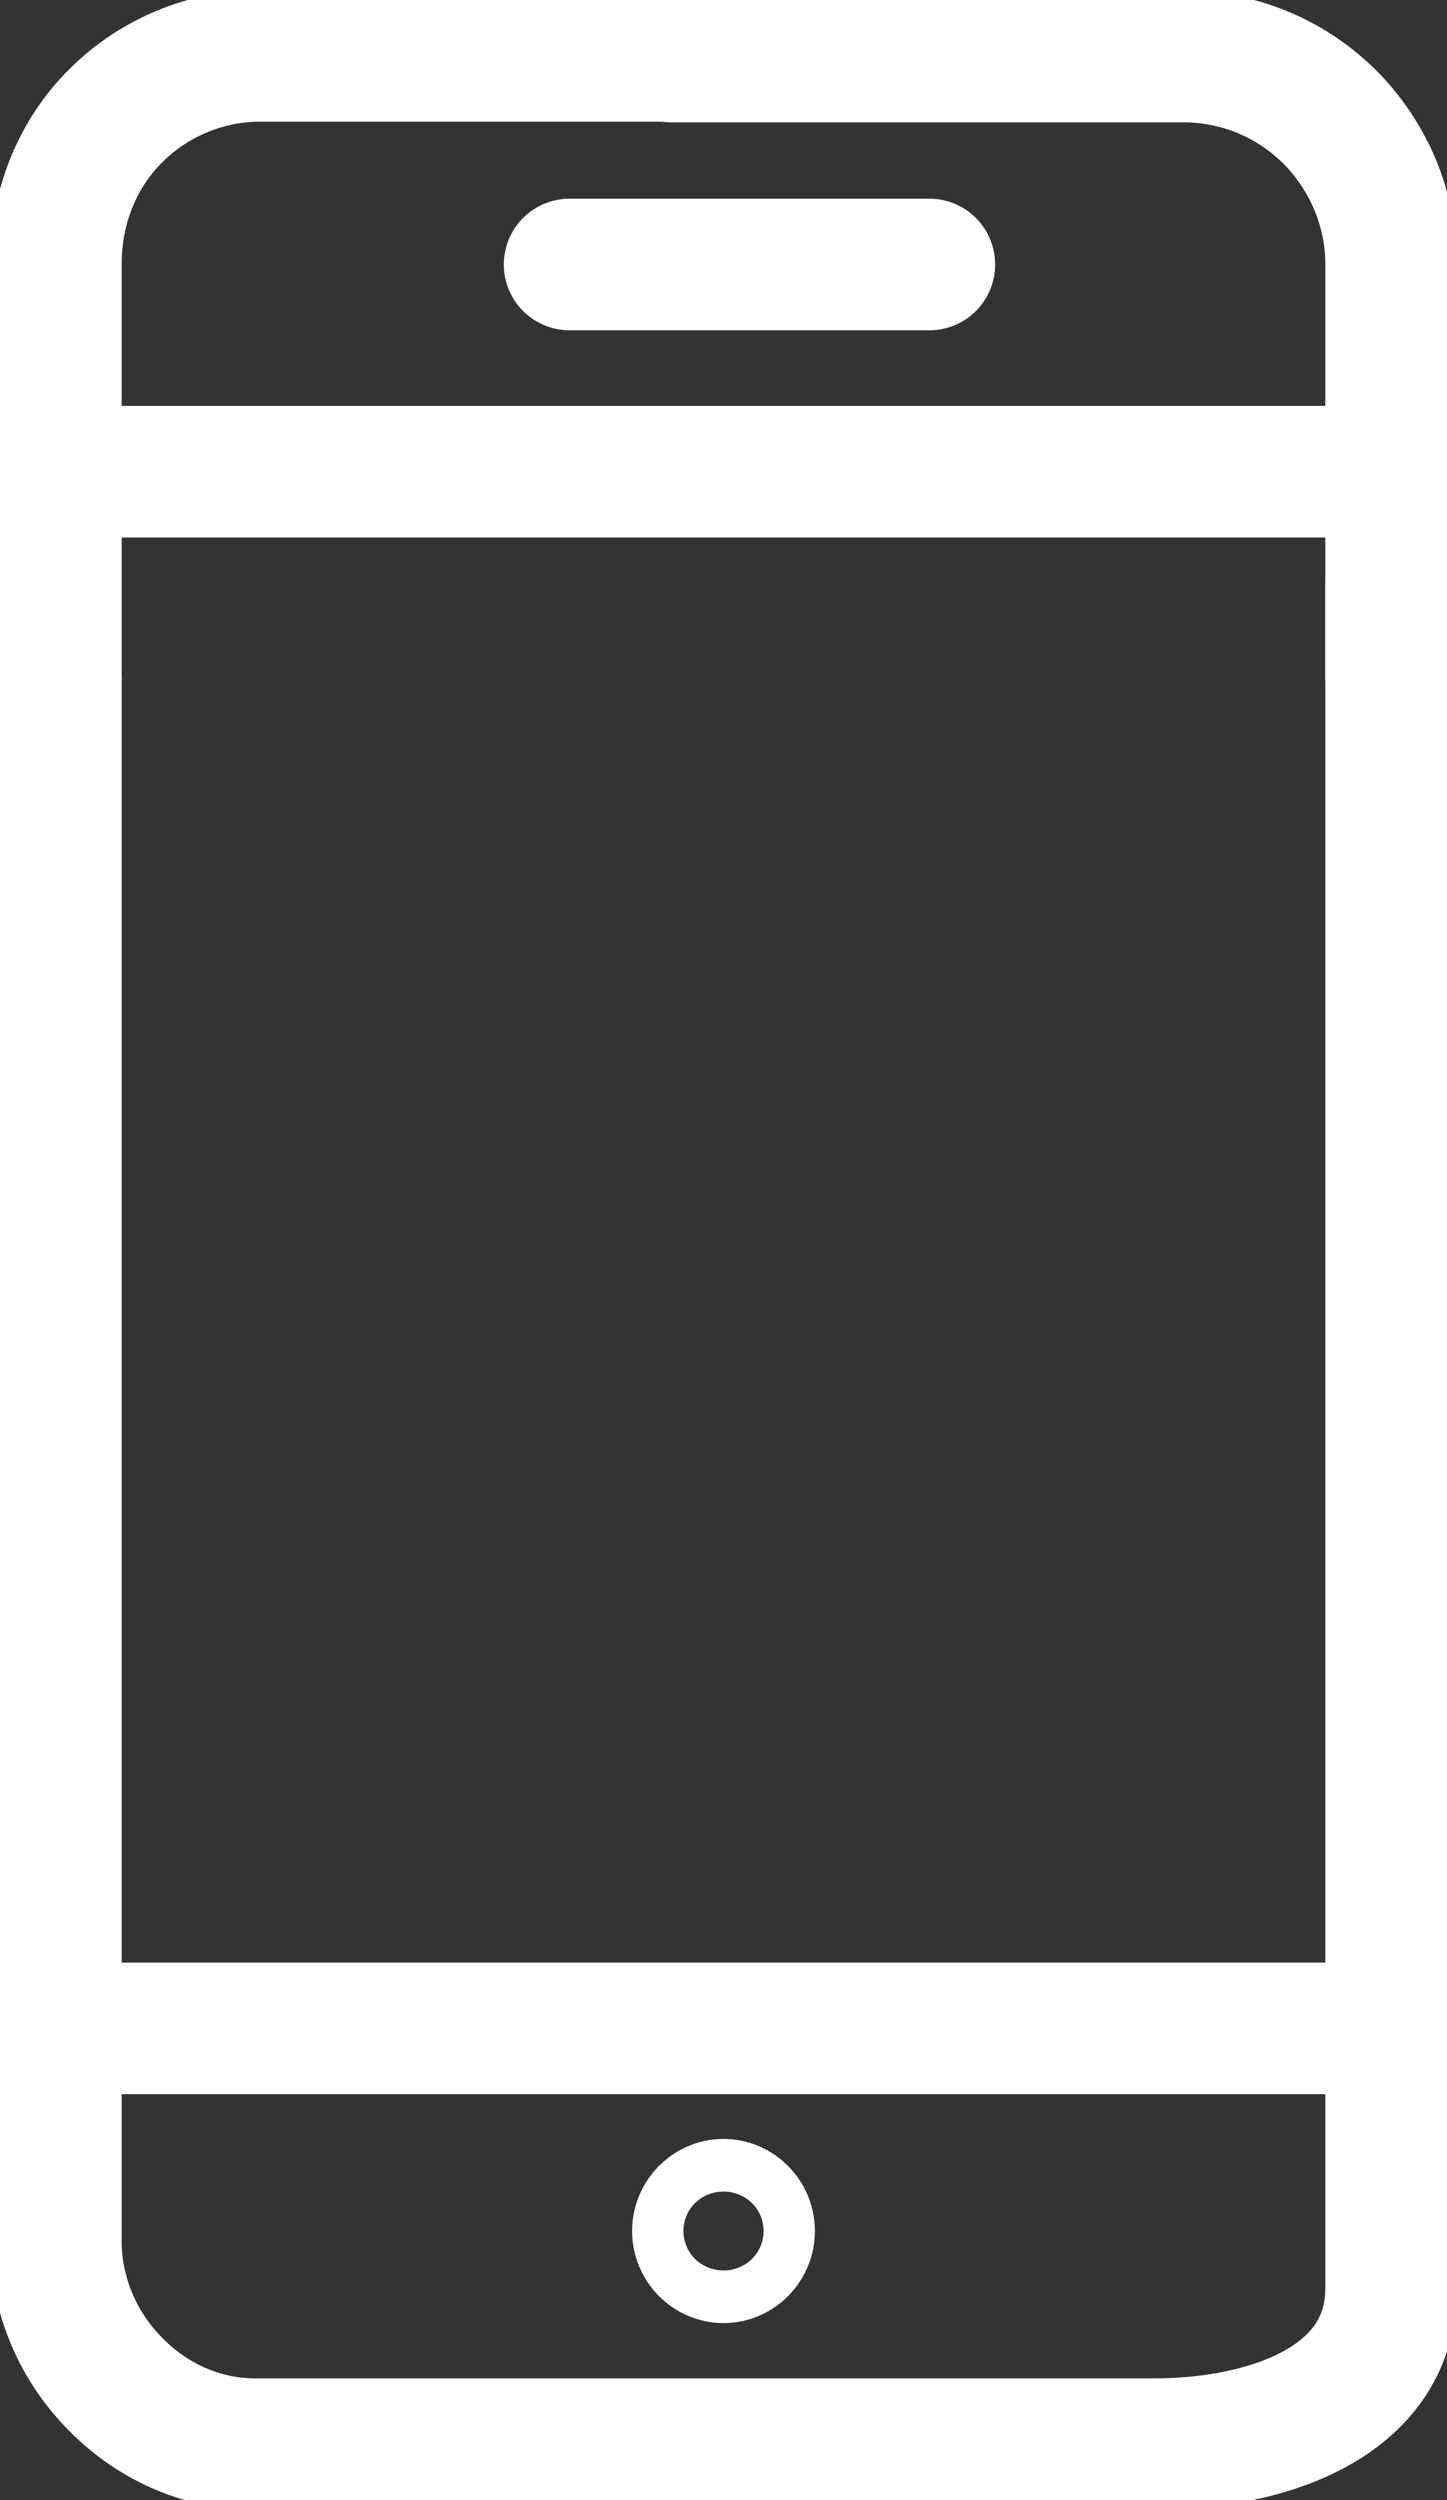
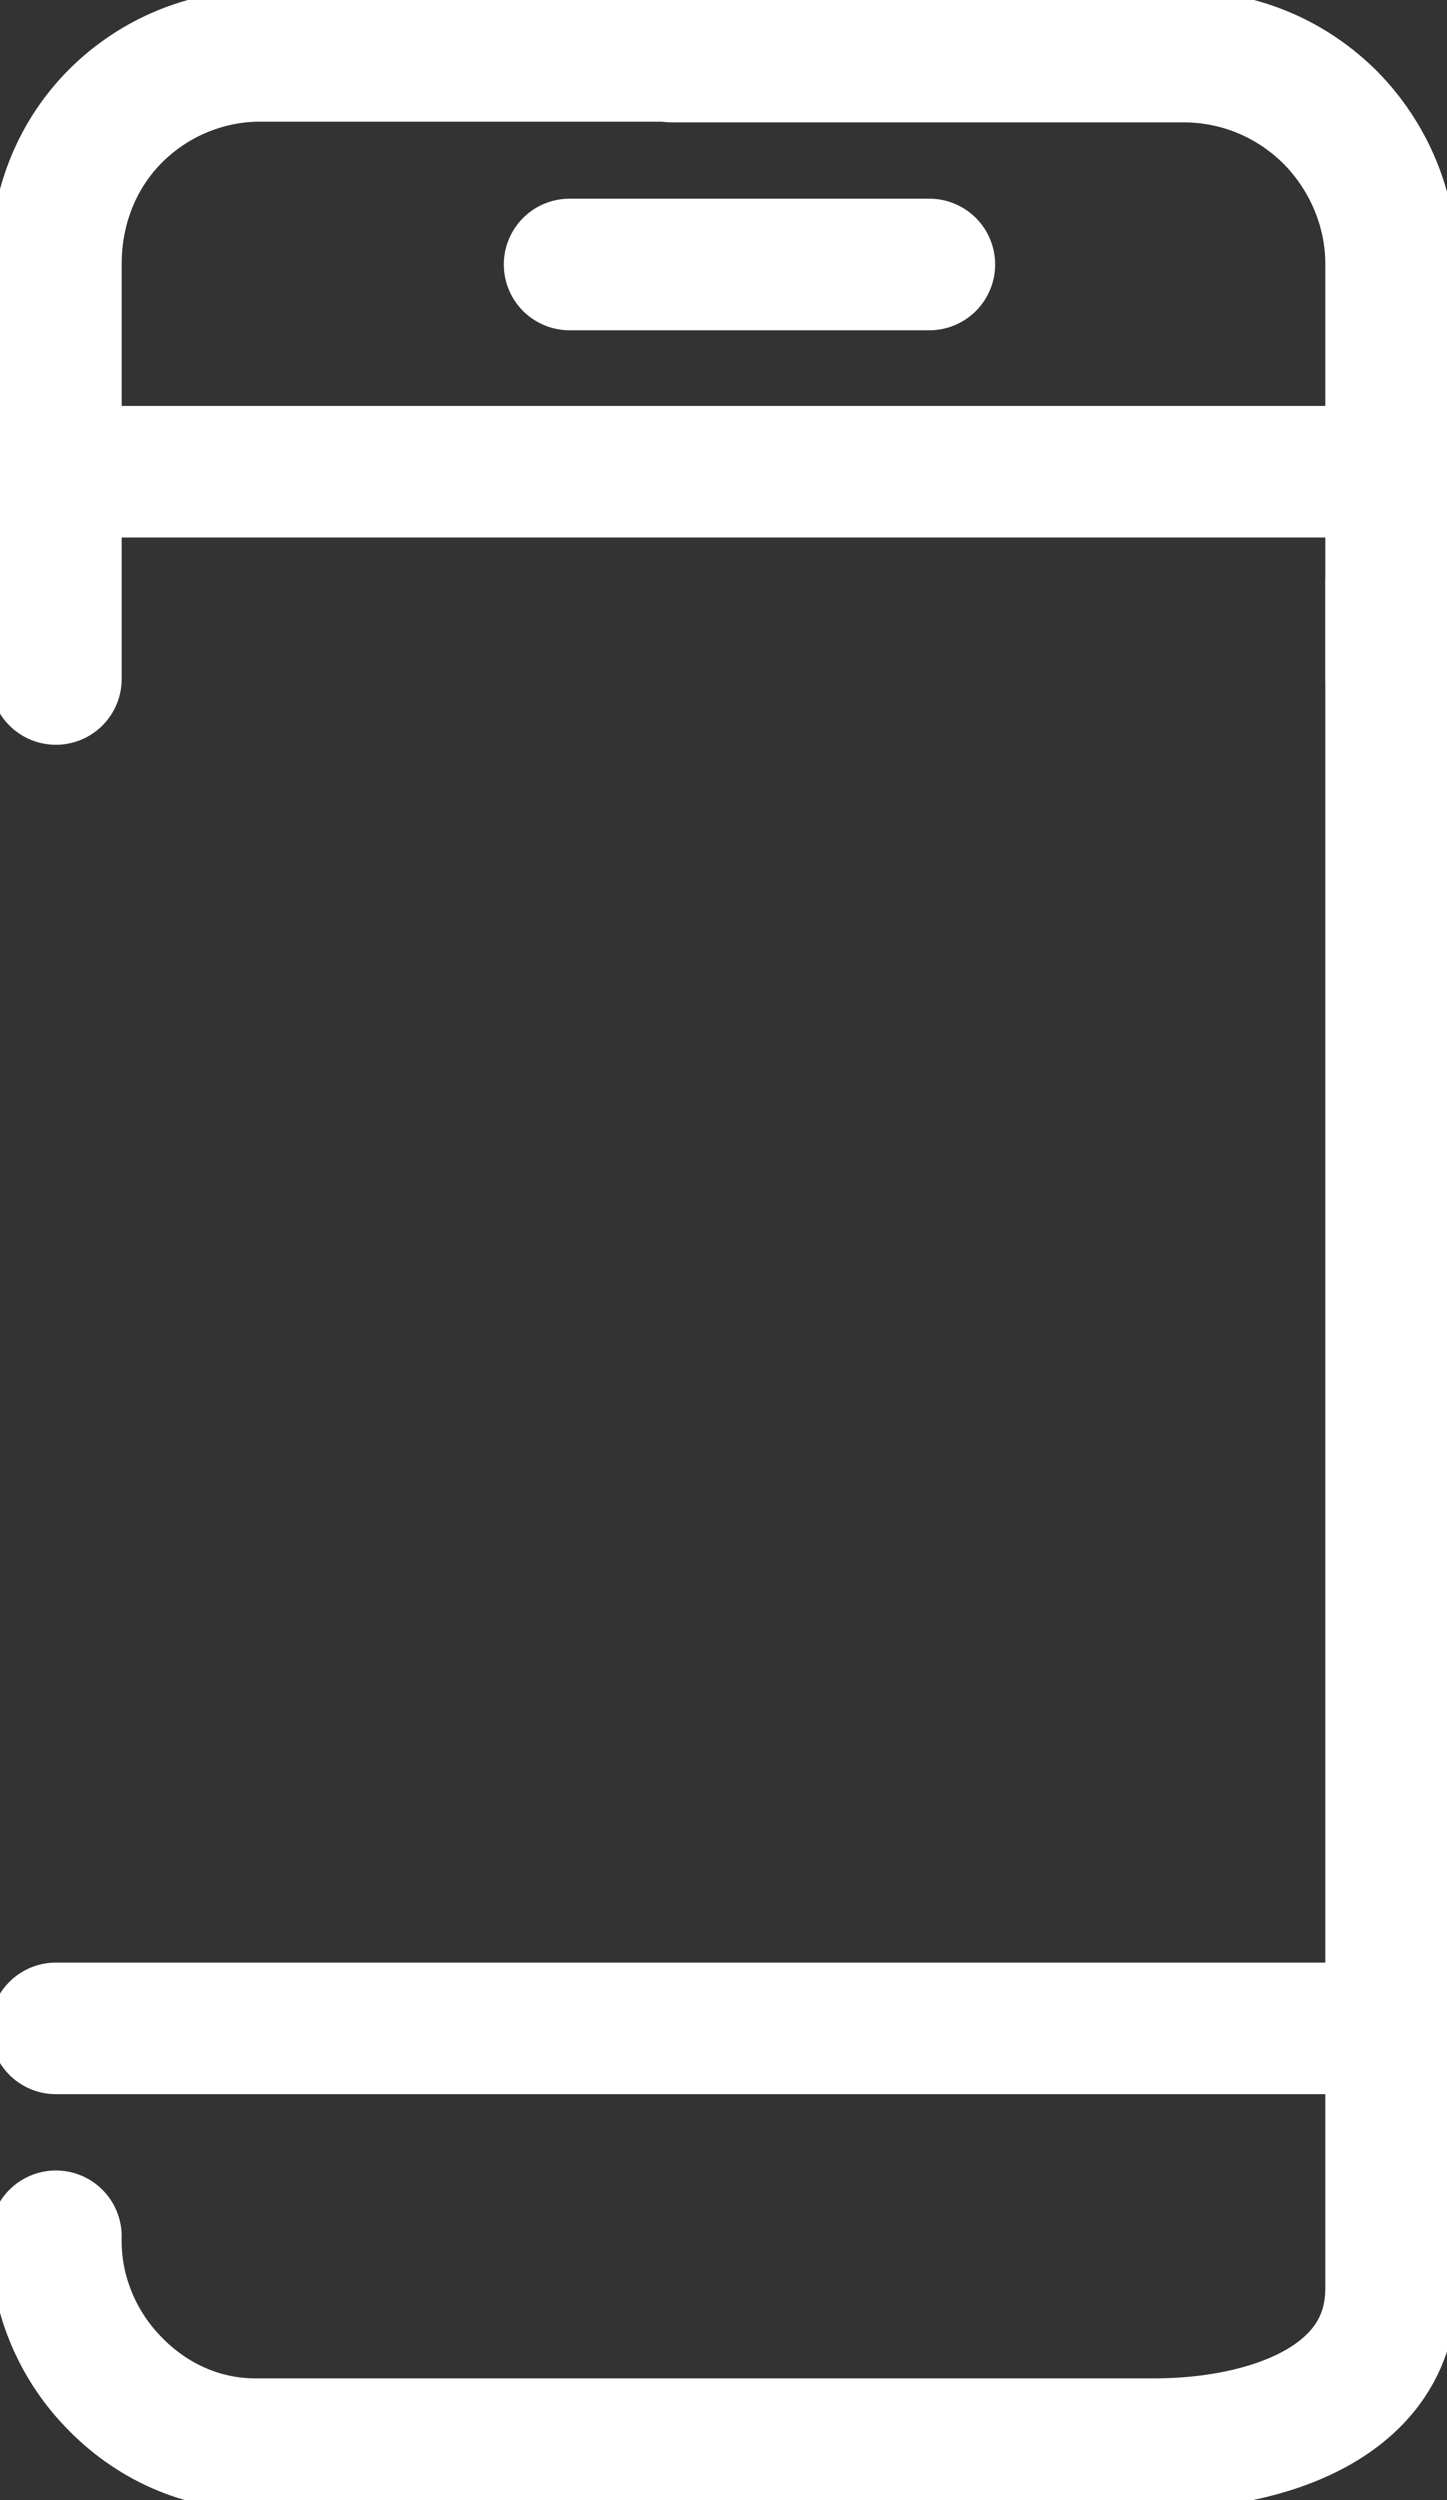
<svg xmlns="http://www.w3.org/2000/svg" viewBox="0 0 22 38" id="Layer_2">
  <rect x="0" y="0" width="22" height="38" fill="#333333" stroke="none" />
  <defs>
    <style>.cls-1,.cls-2{fill:none;}.cls-2{stroke:#fff;stroke-linecap:round;stroke-linejoin:round;stroke-width:2px;}.cls-3{clip-path:url(#clippath);}</style>
    <clipPath id="clippath">
      <rect height="38" width="22" class="cls-1" />
    </clipPath>
  </defs>
  <g id="Layer_1-2">
    <g class="cls-3">
-       <path d="M11,33.51c.21,0,.39.18.39.4s-.18.4-.39.4-.39-.18-.39-.4.18-.4.39-.4Z" class="cls-2" />
      <path d="M.85,10.32v-6.31c0-.83.3-1.62.87-2.21.57-.59,1.35-.93,2.16-.95h7.11" class="cls-2" />
      <path d="M21.15,10.32v-6.31c0-.83-.34-1.63-.92-2.22-.59-.59-1.37-.92-2.2-.93h-7.81" class="cls-2" />
-       <path d="M21.15,8.83v25.95c0,1.75-1.92,2.37-3.6,2.37H3.88c-.82,0-1.59-.35-2.16-.95-.57-.59-.89-1.39-.87-2.21V10.32" class="cls-2" />
+       <path d="M21.15,8.83v25.95c0,1.75-1.92,2.37-3.6,2.37H3.88c-.82,0-1.59-.35-2.16-.95-.57-.59-.89-1.39-.87-2.21" class="cls-2" />
      <path d="M21.15,30.83H.85" class="cls-2" />
      <path d="M21.15,7.17H.85" class="cls-2" />
      <path d="M8.66,4.02h5.47" class="cls-2" />
    </g>
  </g>
</svg>